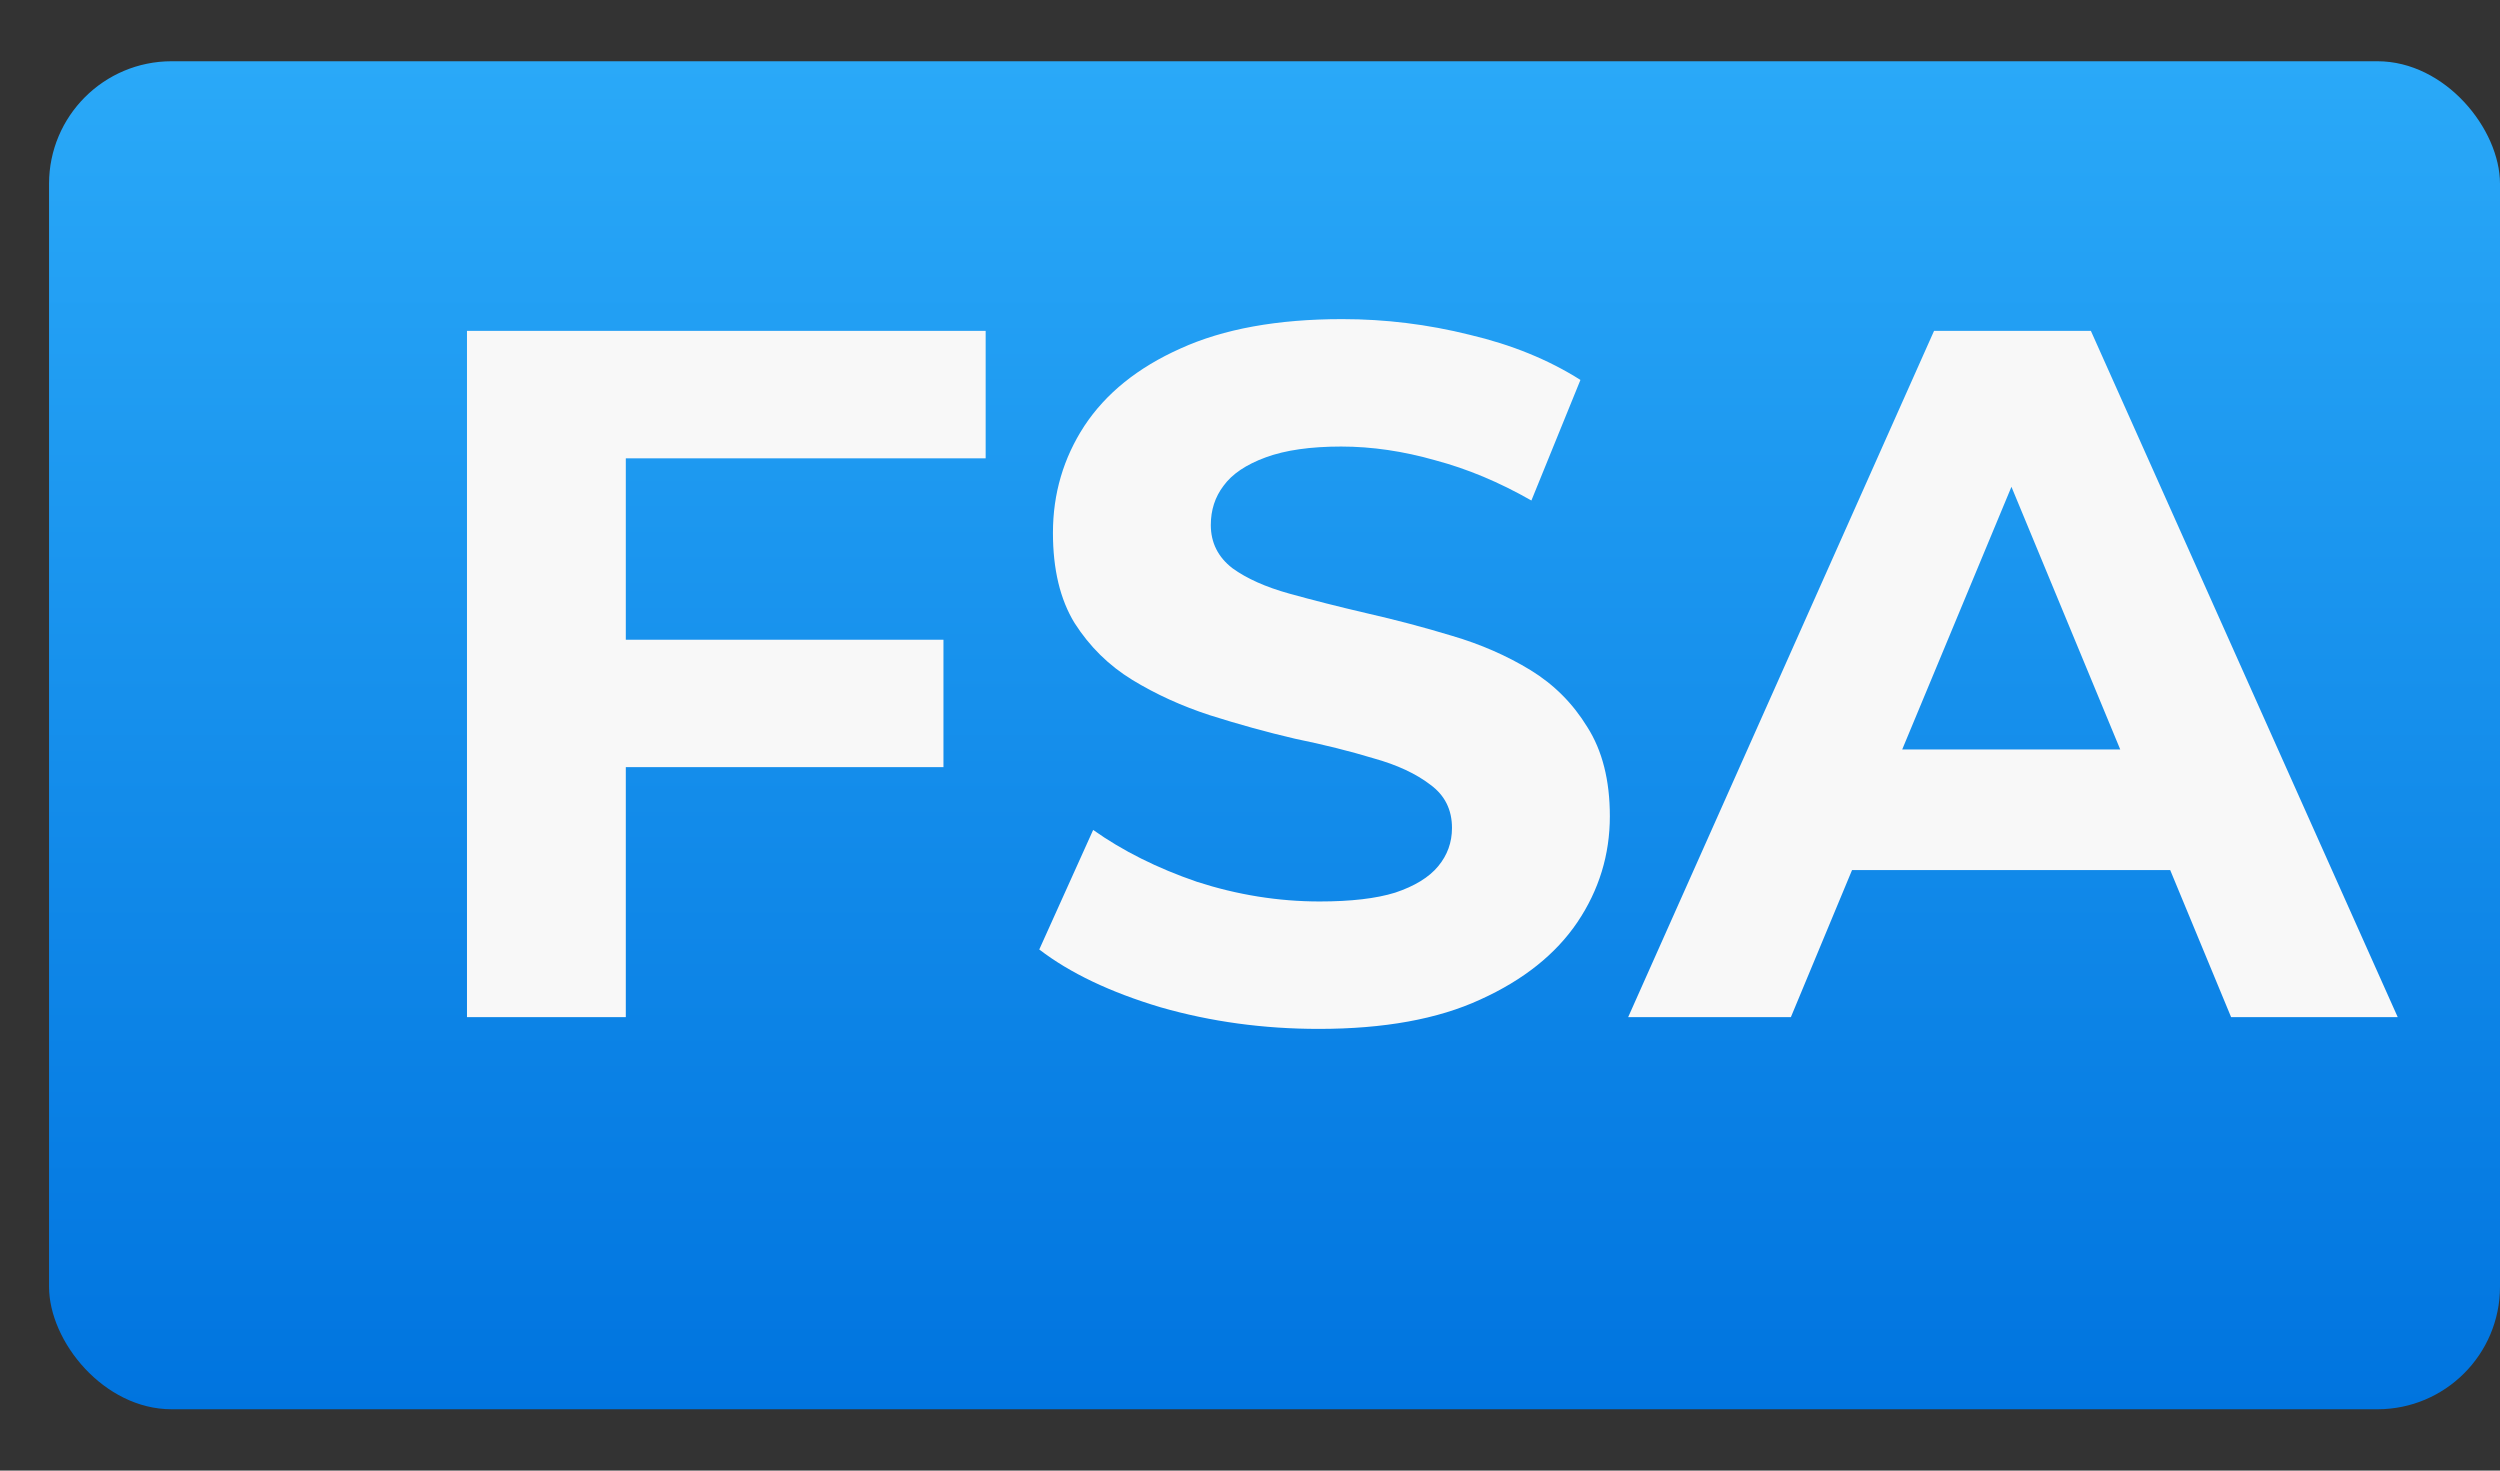
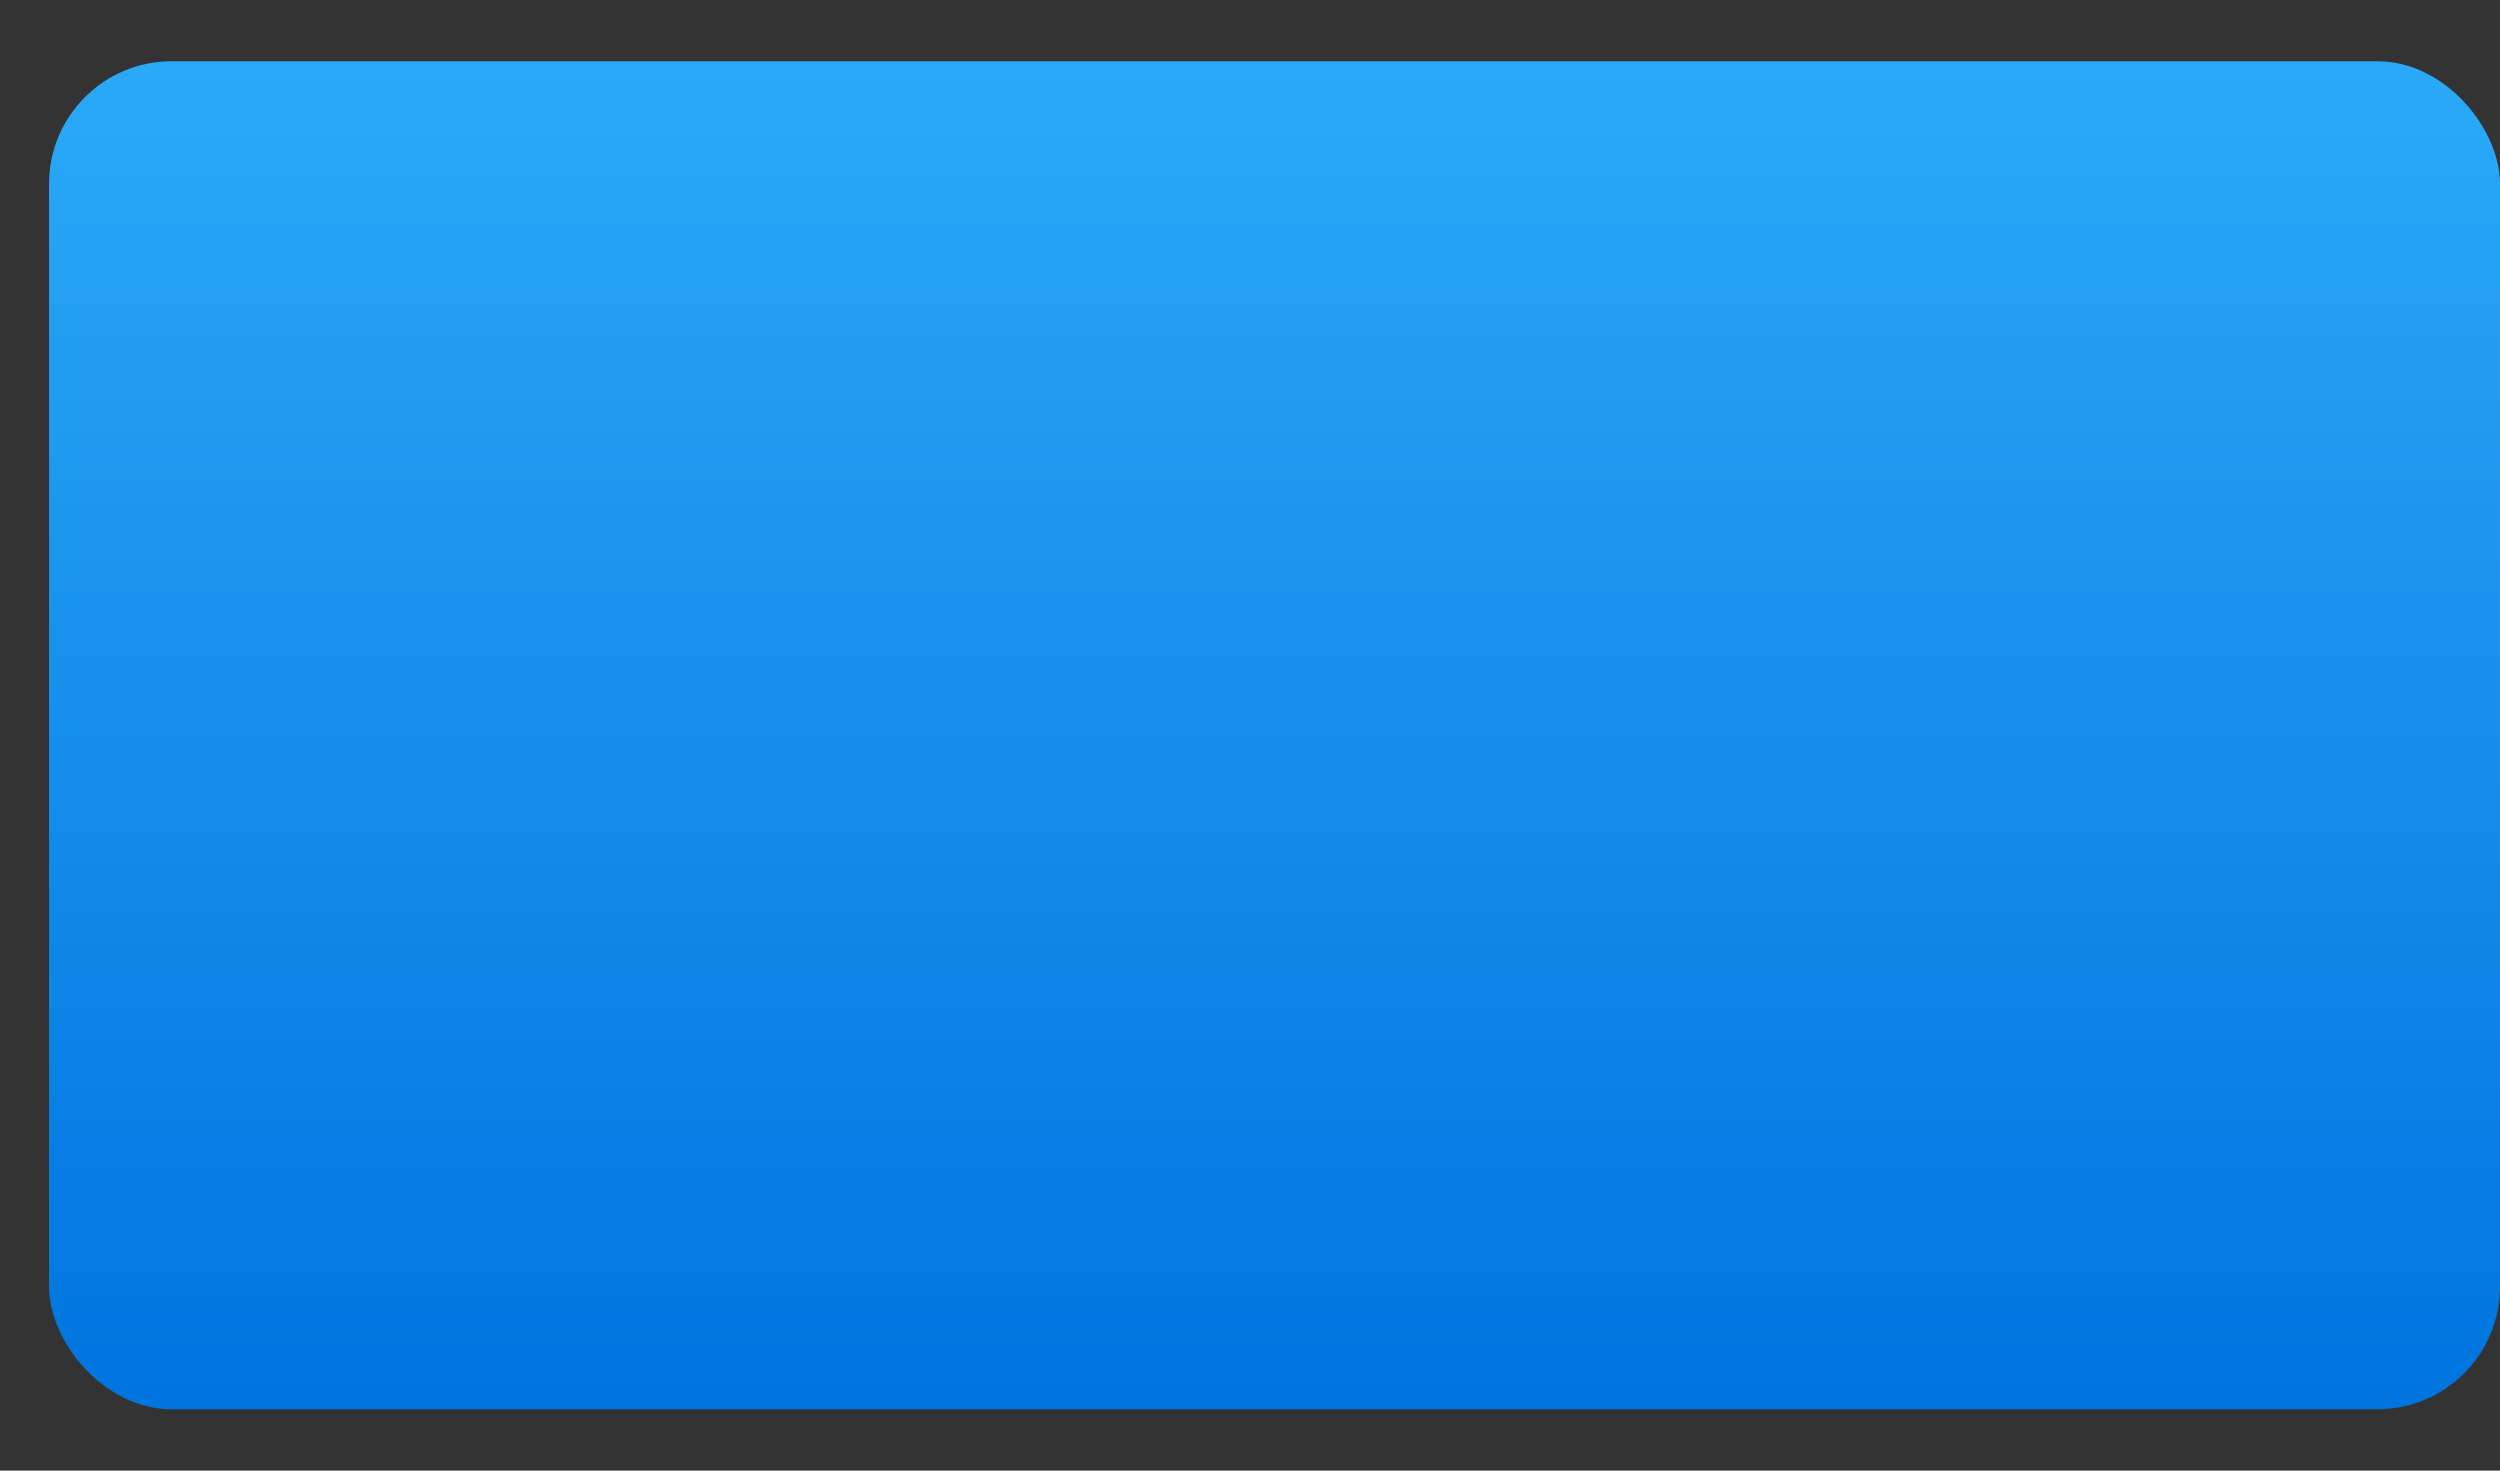
<svg xmlns="http://www.w3.org/2000/svg" fill="none" viewBox="0 0 34 20" height="20" width="34">
  <rect x="0" y="0" width="34" height="20" fill="#333333" stroke="none" />
  <rect fill="url(#paint0_linear_851_1682)" rx="1.667" height="18.333" width="33.333" y="0.833" x="0.667" />
-   <path fill="#F8F8F8" d="M8.351 8.7H12.831V10.433H8.351V8.7ZM8.511 13.833H6.351V4.5H13.405V6.233H8.511V13.833ZM17.934 13.993C17.187 13.993 16.471 13.896 15.787 13.7C15.102 13.496 14.551 13.233 14.134 12.913L14.867 11.287C15.267 11.571 15.738 11.807 16.28 11.993C16.831 12.171 17.387 12.26 17.947 12.26C18.374 12.26 18.716 12.22 18.974 12.14C19.24 12.051 19.436 11.931 19.56 11.78C19.685 11.629 19.747 11.456 19.747 11.26C19.747 11.011 19.649 10.816 19.454 10.673C19.258 10.522 19 10.402 18.68 10.313C18.36 10.216 18.005 10.127 17.614 10.047C17.231 9.958 16.845 9.851 16.454 9.727C16.071 9.602 15.72 9.442 15.4 9.247C15.08 9.051 14.818 8.793 14.614 8.473C14.418 8.153 14.32 7.744 14.32 7.247C14.32 6.713 14.463 6.229 14.747 5.793C15.04 5.349 15.476 4.998 16.054 4.74C16.64 4.473 17.374 4.34 18.254 4.34C18.84 4.34 19.418 4.411 19.987 4.553C20.556 4.687 21.058 4.891 21.494 5.167L20.827 6.807C20.391 6.558 19.956 6.376 19.52 6.26C19.085 6.136 18.658 6.073 18.24 6.073C17.823 6.073 17.48 6.122 17.214 6.22C16.947 6.318 16.756 6.447 16.64 6.607C16.525 6.758 16.467 6.936 16.467 7.14C16.467 7.38 16.565 7.576 16.76 7.727C16.956 7.869 17.214 7.984 17.534 8.073C17.854 8.162 18.205 8.251 18.587 8.34C18.978 8.429 19.365 8.531 19.747 8.647C20.138 8.762 20.494 8.918 20.814 9.113C21.134 9.309 21.391 9.567 21.587 9.887C21.791 10.207 21.894 10.611 21.894 11.1C21.894 11.624 21.747 12.104 21.454 12.54C21.16 12.976 20.72 13.327 20.134 13.593C19.556 13.86 18.823 13.993 17.934 13.993ZM22.143 13.833L26.303 4.5H28.436L32.609 13.833H30.343L26.93 5.593H27.783L24.356 13.833H22.143ZM24.223 11.833L24.796 10.193H29.596L30.183 11.833H24.223Z" />
  <defs>
    <linearGradient gradientUnits="userSpaceOnUse" y2="19.167" x2="17.333" y1="0.833" x1="17.333" id="paint0_linear_851_1682">
      <stop stop-color="#2AA9F8" />
      <stop stop-color="#0074DF" offset="1" />
    </linearGradient>
  </defs>
</svg>